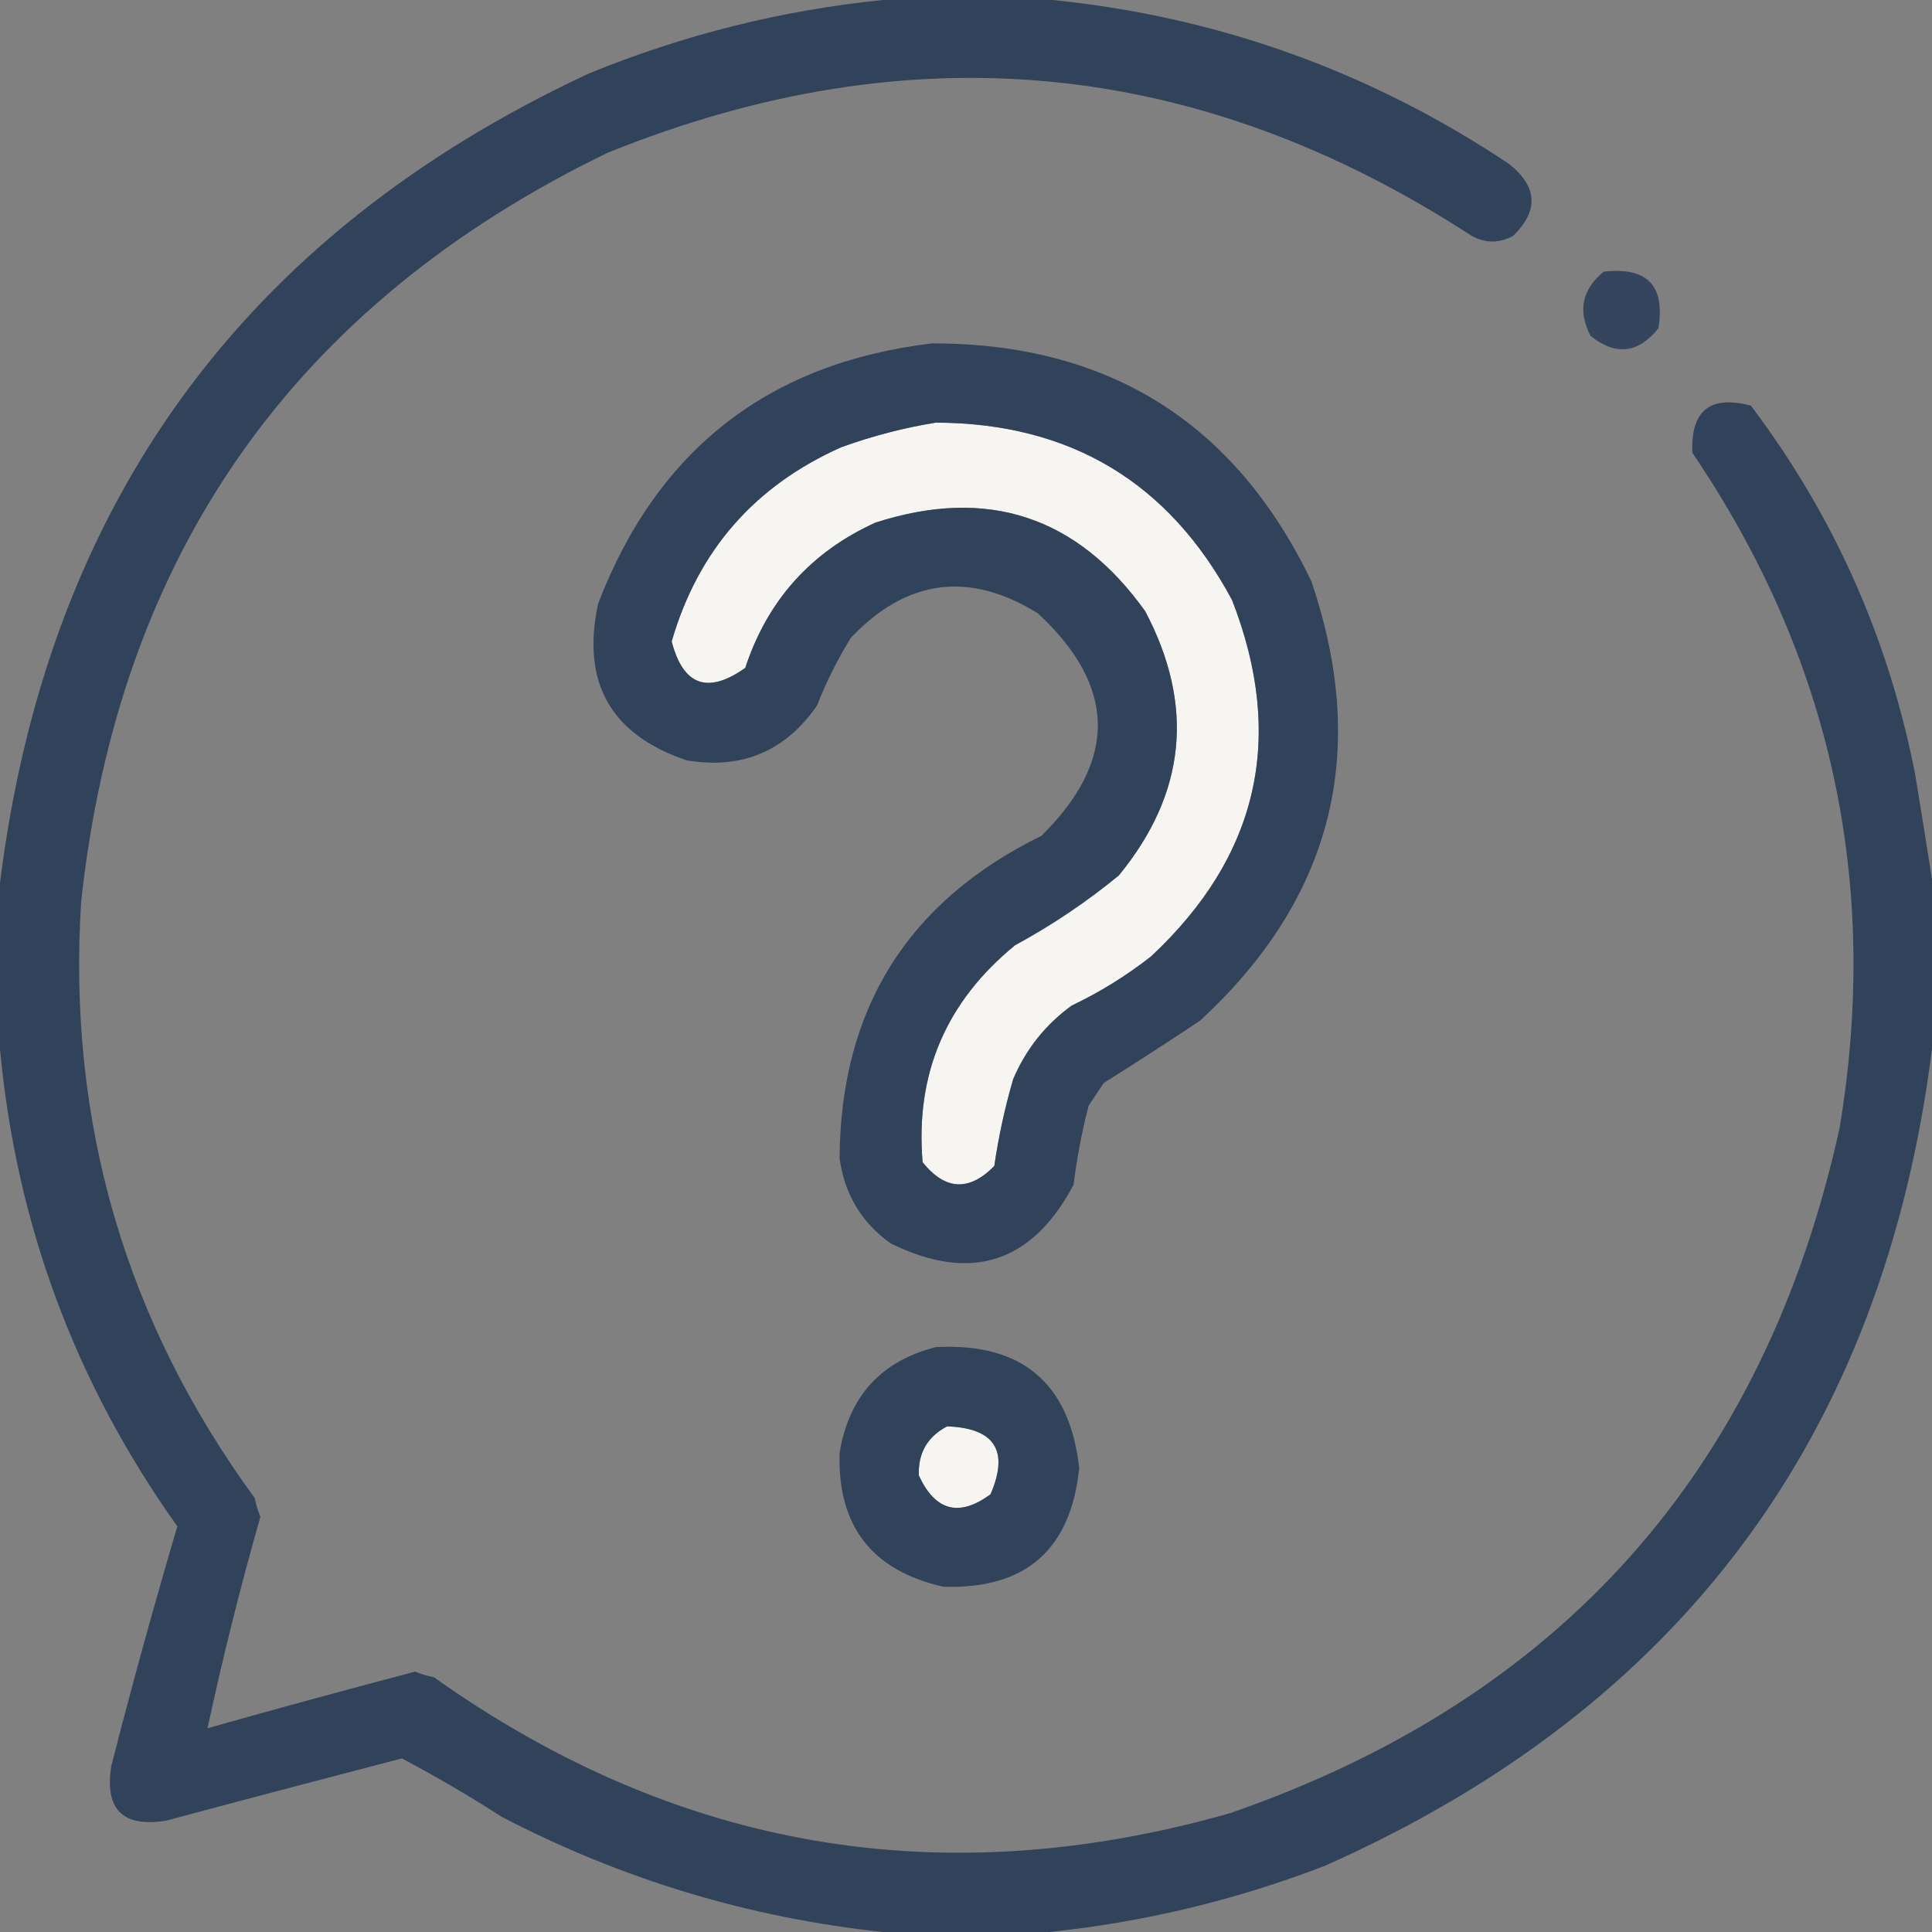
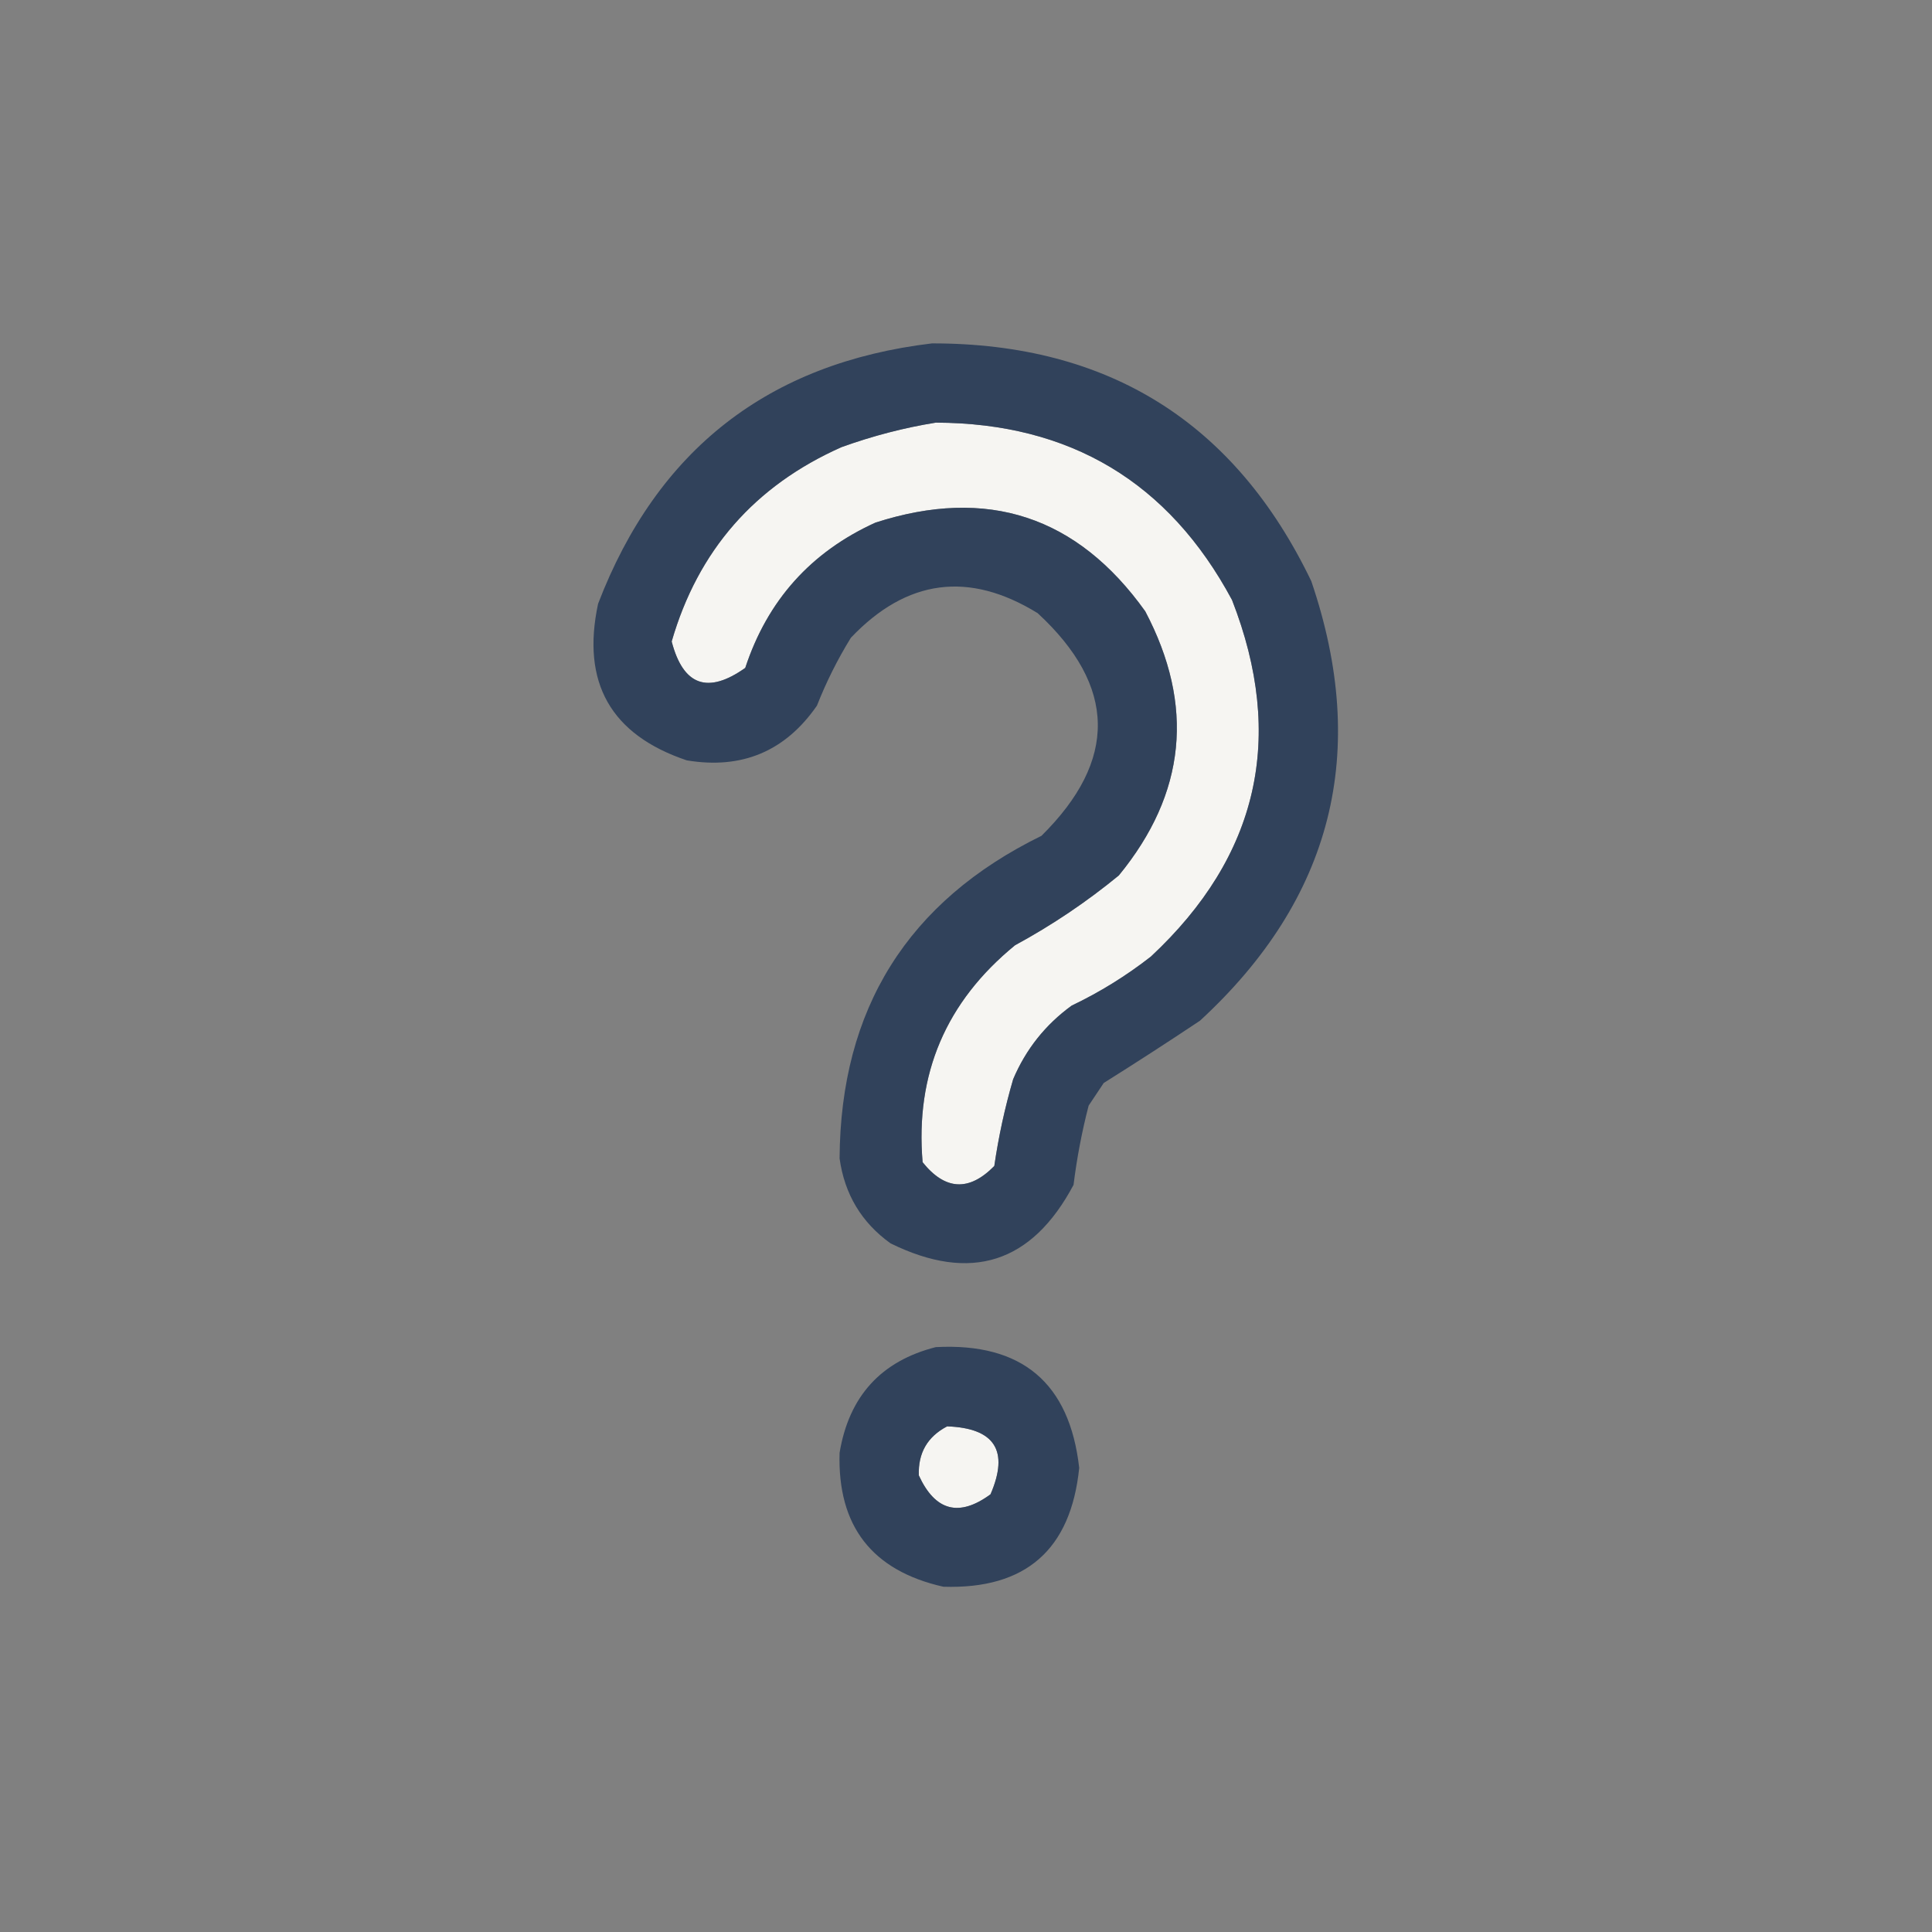
<svg xmlns="http://www.w3.org/2000/svg" id="Layer_1" viewBox="0 0 512 512">
  <rect x="0" y="0" width="512" height="512" fill="#808080" stroke="none" />
  <defs>
    <style>.cls-1{opacity:.94;}.cls-1,.cls-2,.cls-3,.cls-4{fill:#2c3e59;}.cls-1,.cls-2,.cls-3,.cls-4,.cls-5{fill-rule:evenodd;isolation:isolate;}.cls-2,.cls-5{opacity:.94;}.cls-3{opacity:.94;}.cls-4{opacity:.89;}.cls-5{fill:#fdfcf9;}</style>
  </defs>
-   <path class="cls-2" d="M234,0h45c43.91,4.47,84.25,18.97,121,43.5,7.48,6.03,7.81,12.36,1,19-3.67,2-7.33,2-11,0C317.53,15.37,241.2,8.04,161,40.5,77.94,80.73,31.44,146.9,21.5,239c-3.65,58.36,11.68,111.02,46,158,.35,1.72.85,3.39,1.5,5-5.35,18.73-10.02,37.4-14,56,18.29-5.16,36.63-10.16,55-15,1.61.65,3.28,1.15,5,1.5,64.4,45.73,134.74,57.73,211,36,87.69-30.35,141.52-90.85,161.5-181.5,10.84-64.97-2.16-124.64-39-179-.48-11.19,4.69-15.36,15.5-12.5,21.92,29.03,36.42,61.53,43.5,97.5,1.56,9.47,3.06,18.8,4.5,28v45c-12.98,102.48-66.65,174.64-161,216.5-23.68,9.1-48.02,14.93-73,17.5h-44c-35.47-3.77-69.14-13.93-101-30.5-8.65-5.57-17.48-10.74-26.5-15.5-20.85,5.42-41.69,10.92-62.5,16.5-11.5,1.83-16.33-3-14.5-14.5,5.45-21.3,11.28-42.47,17.5-63.5C19.97,366.57,4.3,324.4,0,278v-44C12.48,133.69,64.48,62.19,156,19.5,181.18,9.2,207.18,2.7,234,0Z" />
  <path class="cls-5" d="M248,112c35.59.11,61.75,15.78,78.5,47,14.2,36.38,7.03,67.88-21.5,94.5-6.5,5.08-13.5,9.42-21,13-6.95,5.05-12.12,11.55-15.5,19.5-2.21,7.58-3.87,15.24-5,23-6.68,6.8-13.01,6.47-19-1-1.98-23.38,6.19-42.54,24.5-57.5,9.77-5.3,18.94-11.47,27.5-18.5,17.82-21.73,20.15-45.06,7-70-18.03-25.23-41.86-33.06-71.5-23.5-17.11,7.78-28.61,20.61-34.5,38.5-9.95,7.04-16.45,4.71-19.5-7,6.98-24.1,21.98-41.27,45-51.5,8.27-2.98,16.6-5.15,25-6.5Z" />
  <path class="cls-5" d="M251,378c12.64.46,16.47,6.46,11.5,18-8.33,6.12-14.66,4.45-19-5-.22-5.94,2.28-10.27,7.5-13Z" />
-   <path class="cls-4" d="M425,72c11.49-1.34,16.32,3.66,14.5,15-5.36,6.68-11.36,7.35-18,2-3.42-6.63-2.26-12.3,3.5-17Z" />
  <path class="cls-1" d="M247,91c46.79-.02,80.29,20.98,100.5,63,15.46,45.32,5.63,84.16-29.5,116.5-8.42,5.62-16.92,11.12-25.5,16.5-1.33,2-2.67,4-4,6-1.79,6.91-3.12,13.91-4,21-11.06,20.8-27.23,25.96-48.5,15.5-7.68-5.51-12.18-13.01-13.5-22.5.23-39.64,18.06-68.14,53.5-85.5,20.24-20.01,19.91-39.68-1-59-18.21-11.23-34.71-9.06-49.5,6.5-3.53,5.72-6.53,11.72-9,18-8.38,12.1-19.88,16.94-34.5,14.5-20.15-6.78-27.98-20.62-23.5-41.5,15.66-40.83,45.16-63.83,88.5-69ZM248,112c-8.4,1.35-16.73,3.52-25,6.5-23.02,10.23-38.02,27.4-45,51.5,3.05,11.71,9.55,14.04,19.5,7,5.89-17.89,17.39-30.72,34.5-38.5,29.64-9.56,53.47-1.73,71.5,23.5,13.15,24.94,10.82,48.27-7,70-8.56,7.03-17.73,13.2-27.5,18.5-18.31,14.96-26.48,34.12-24.5,57.5,5.99,7.47,12.32,7.8,19,1,1.13-7.76,2.79-15.42,5-23,3.38-7.95,8.55-14.45,15.5-19.5,7.5-3.58,14.5-7.92,21-13,28.53-26.62,35.7-58.12,21.5-94.5-16.75-31.22-42.91-46.89-78.5-47Z" />
  <path class="cls-3" d="M248,357c22.79-1.2,35.45,9.46,38,32-2.2,21.7-14.2,32.2-36,31.5-18.92-4.26-28.09-16.09-27.5-35.5,2.49-14.98,10.99-24.31,25.5-28ZM251,378c-5.22,2.73-7.72,7.06-7.5,13,4.34,9.45,10.67,11.12,19,5,4.97-11.54,1.14-17.54-11.5-18Z" />
</svg>